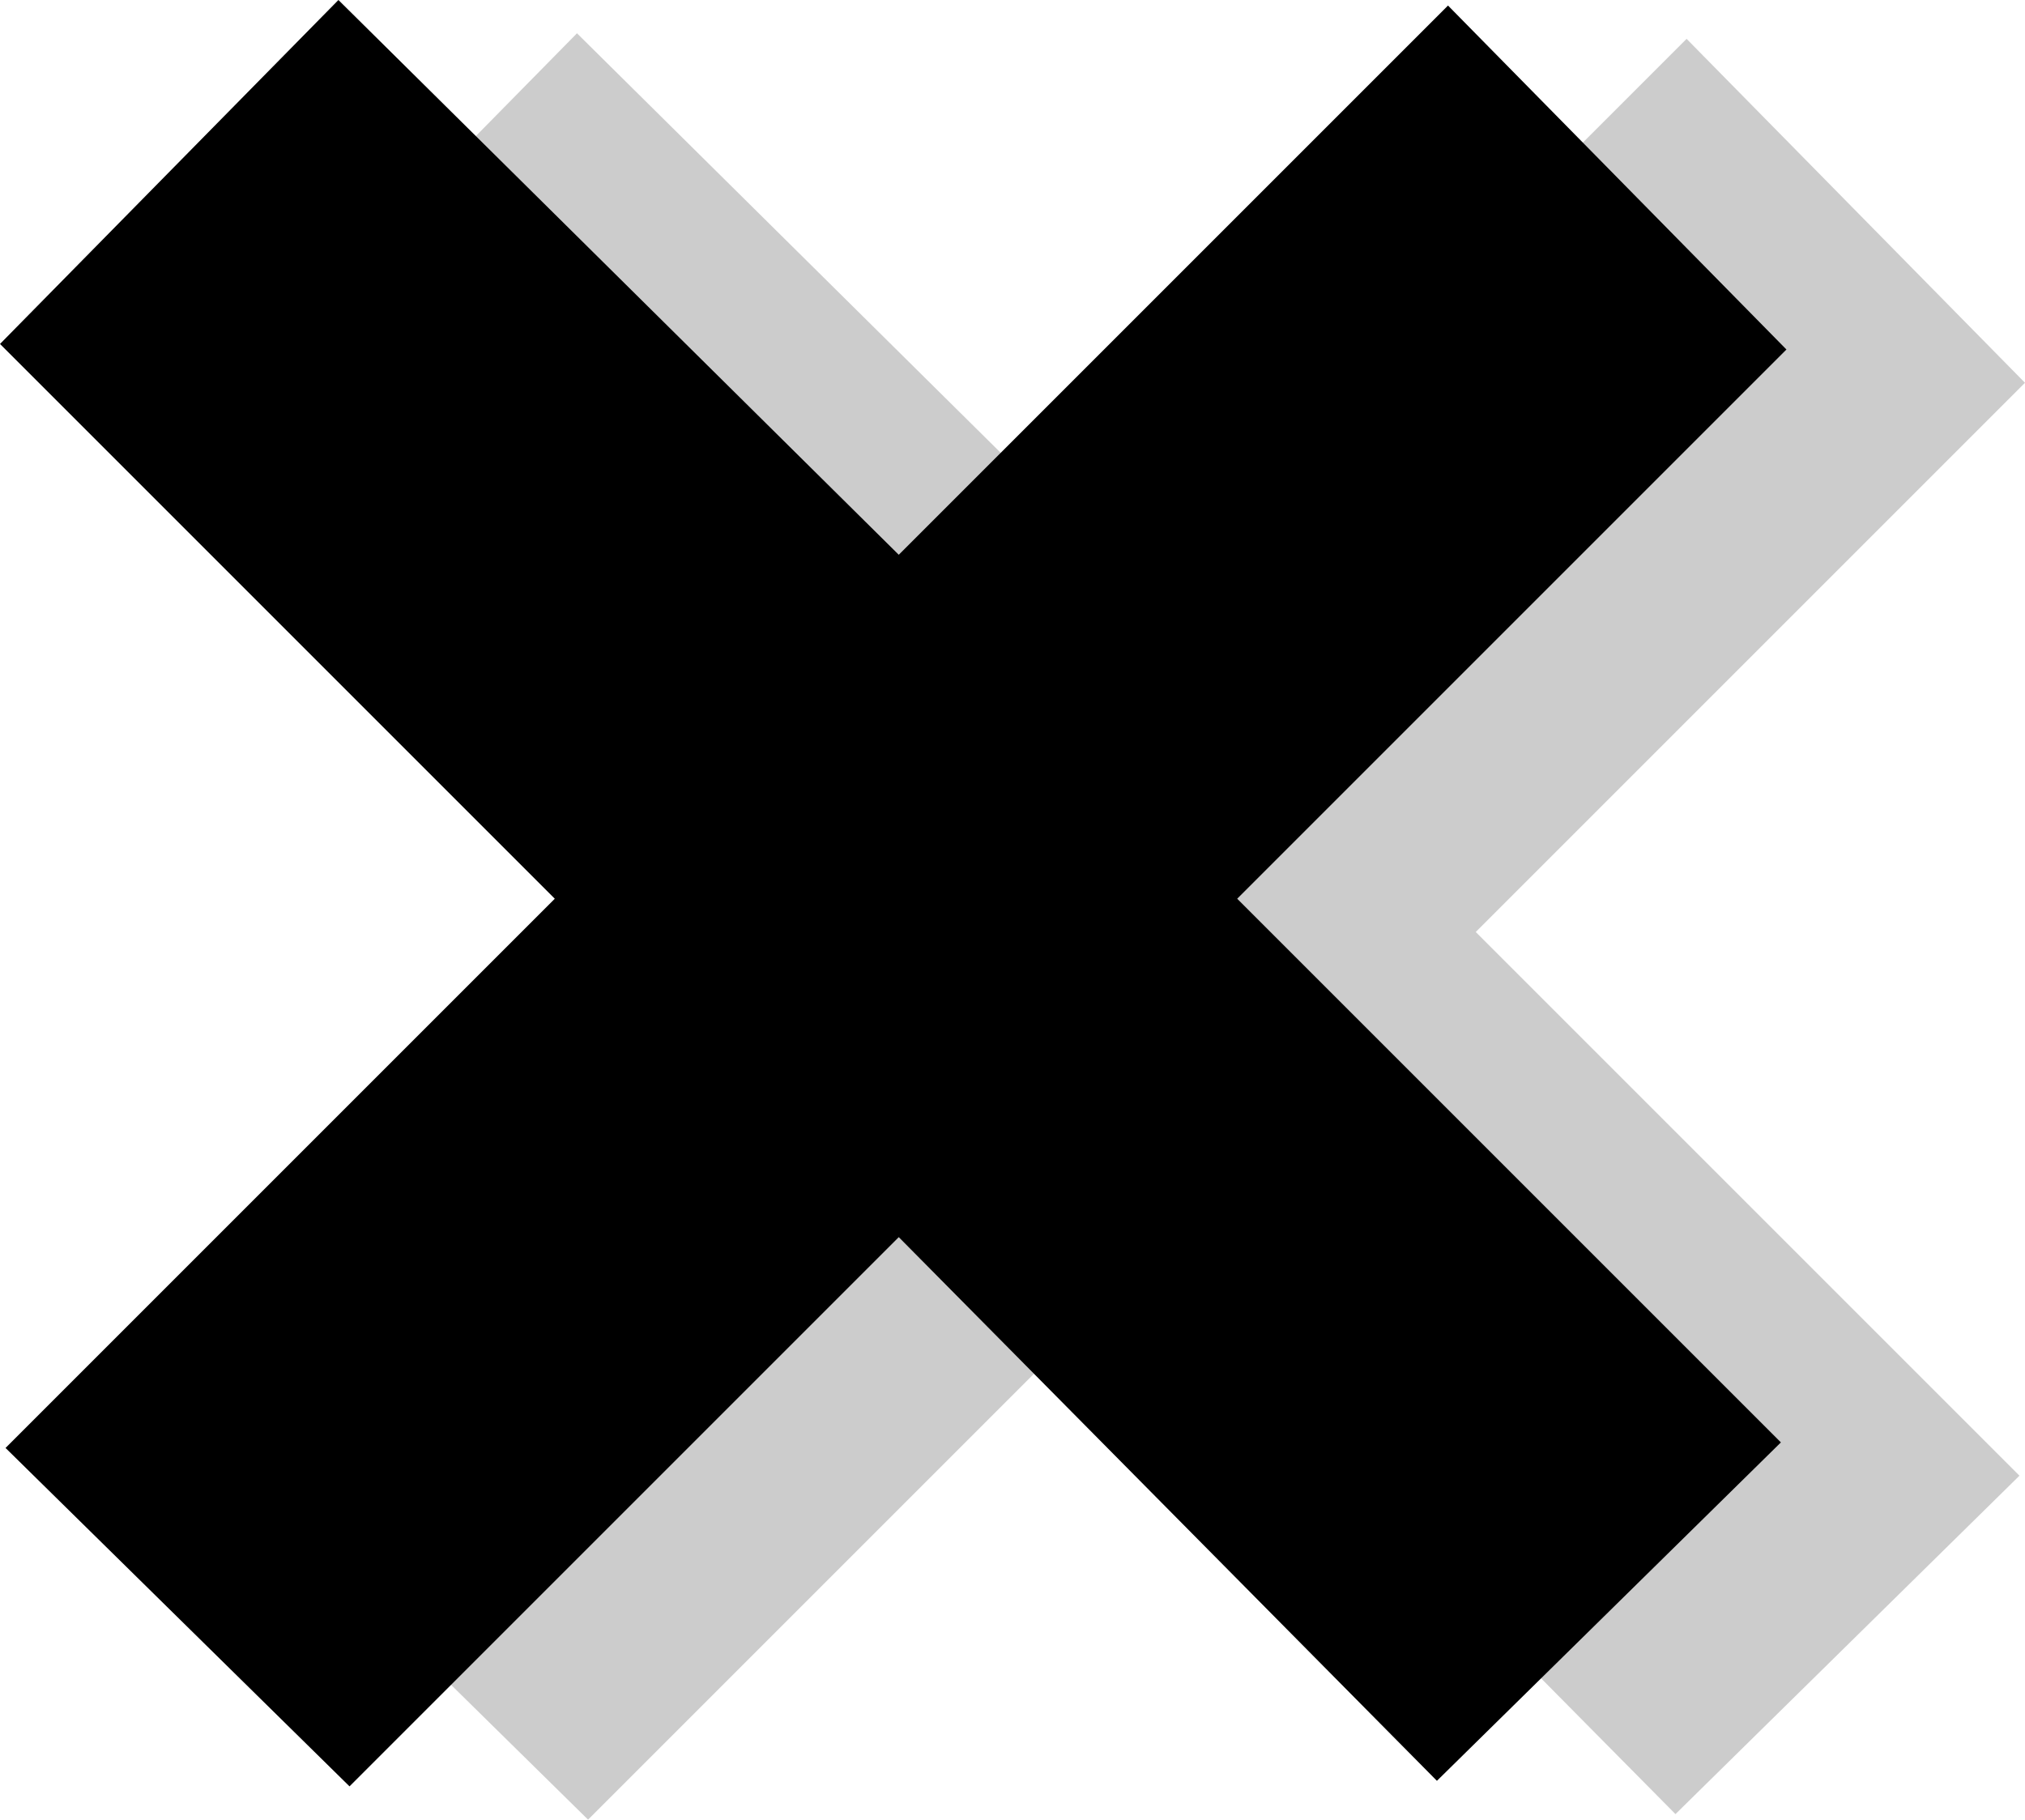
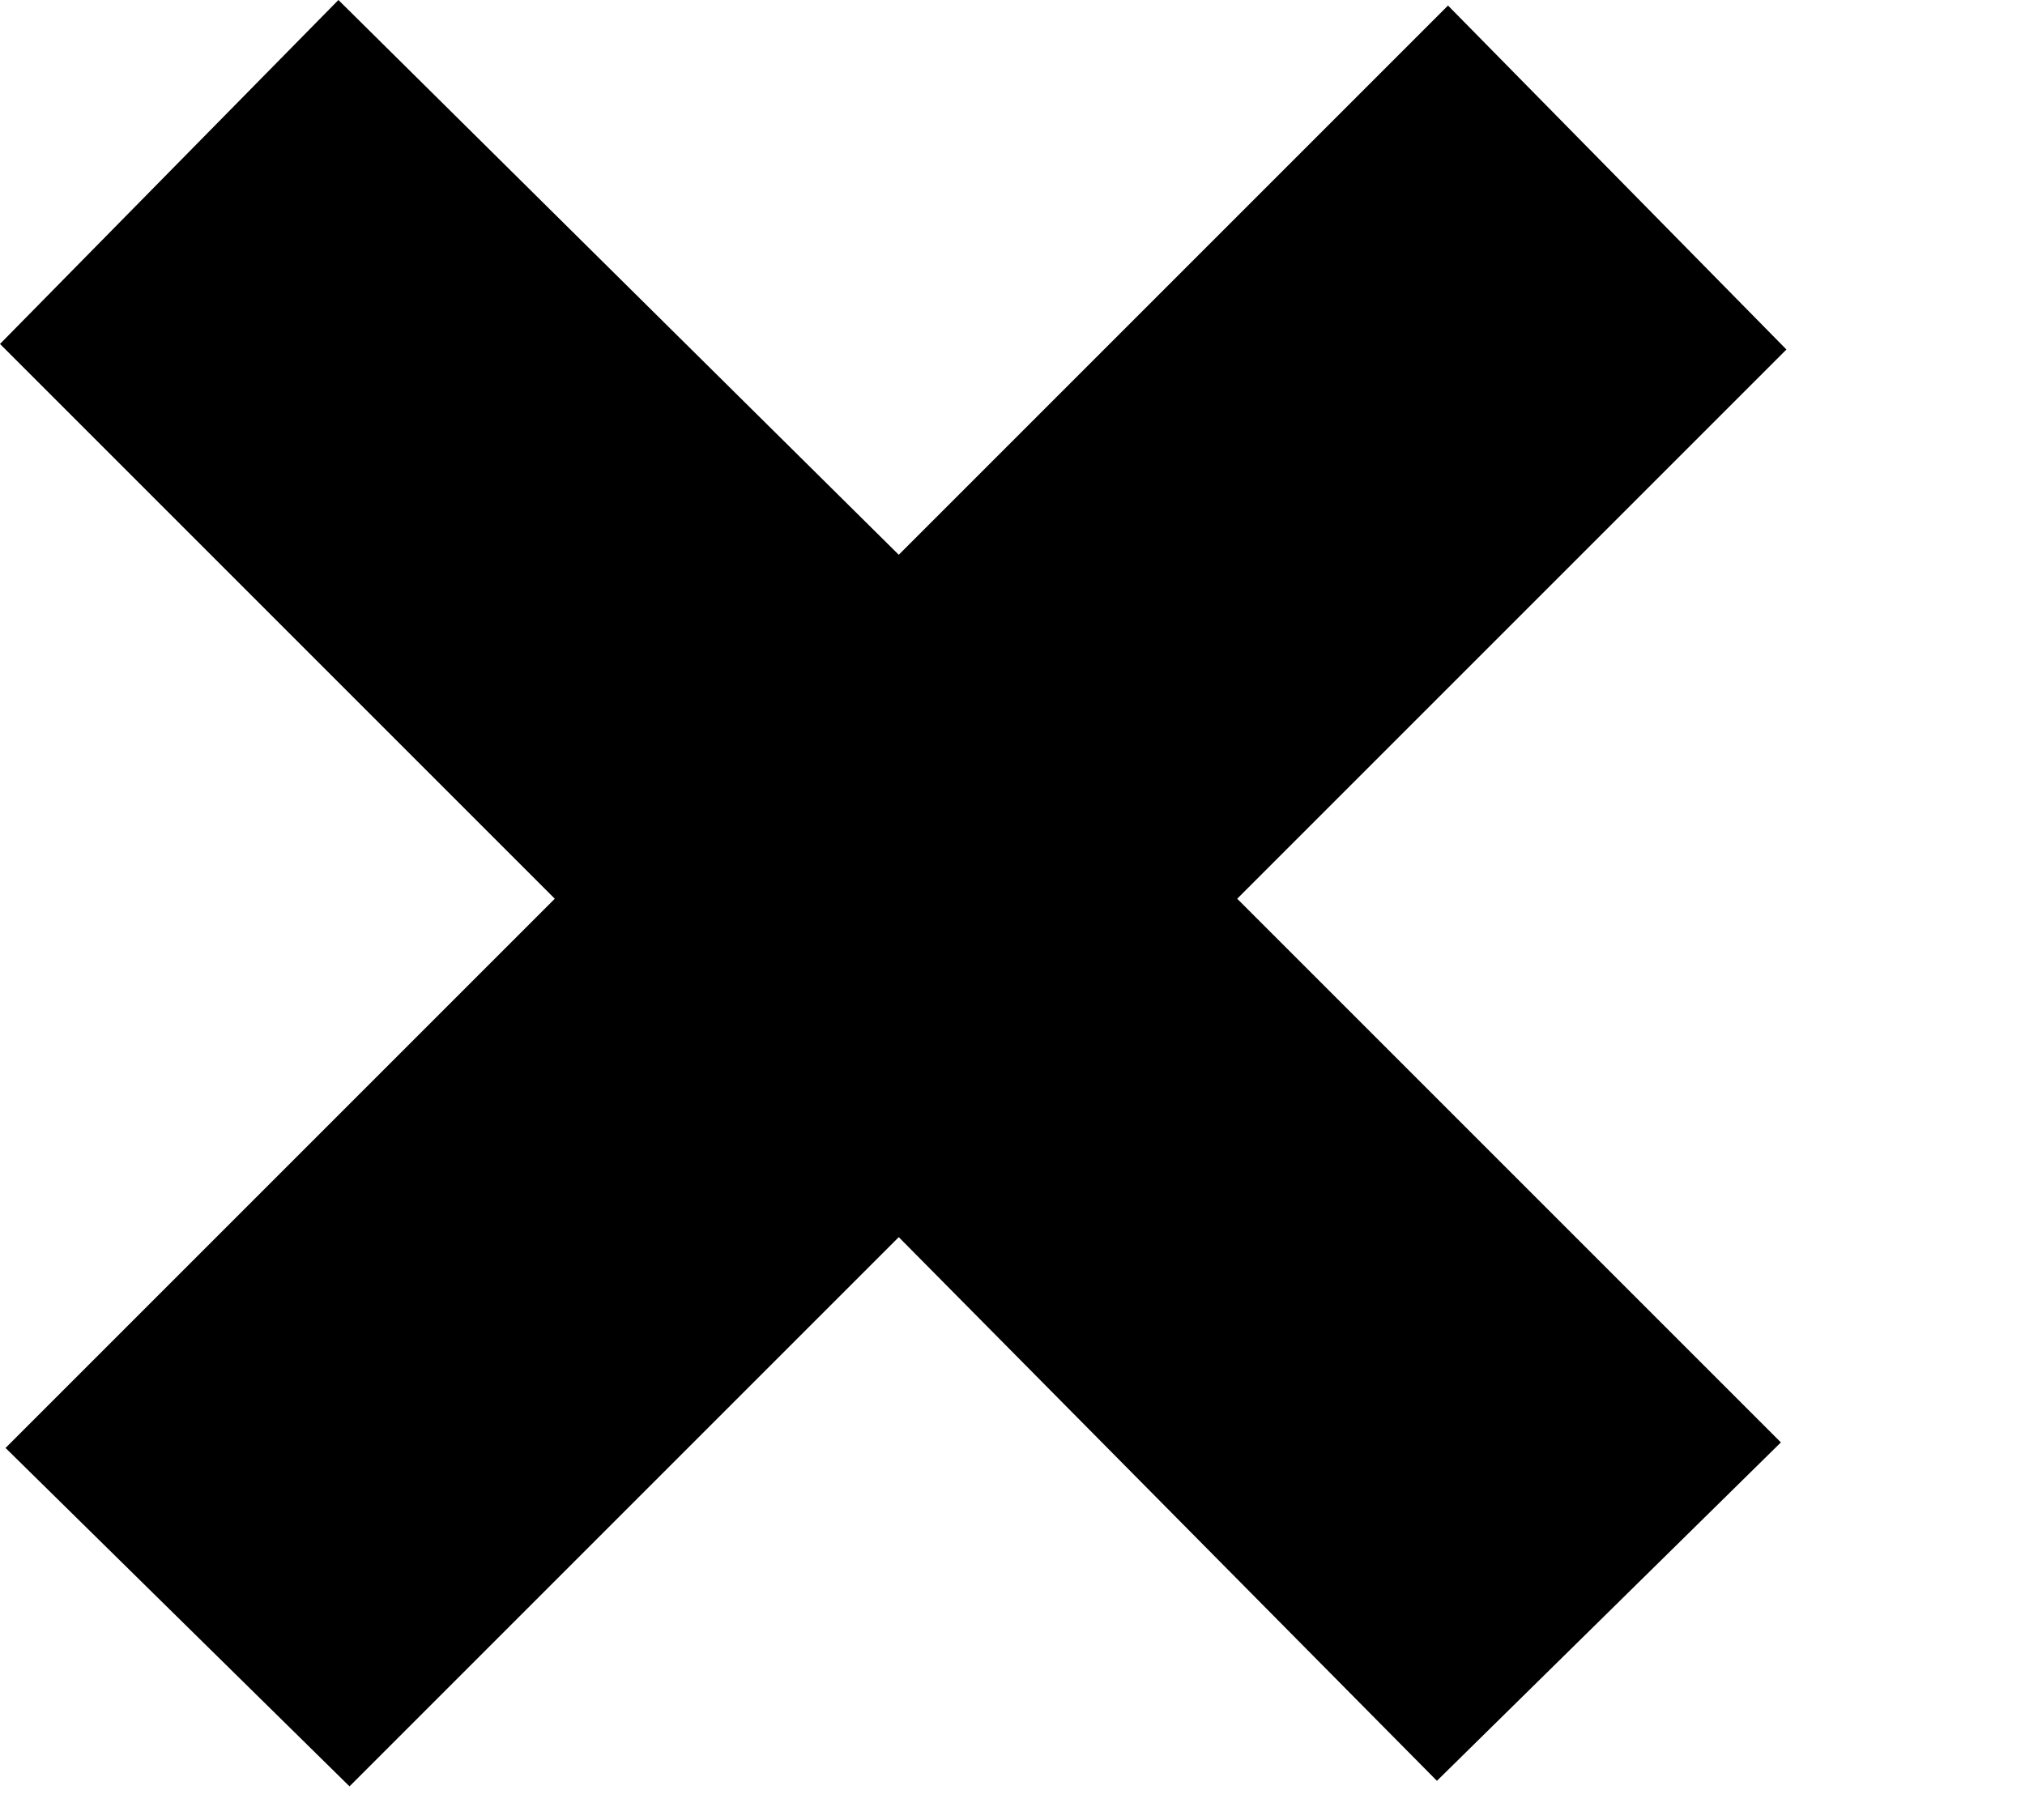
<svg xmlns="http://www.w3.org/2000/svg" height="16.4px" width="18.25px">
  <g transform="matrix(1.0, 0.0, 0.0, 1.0, 6.25, 7.35)">
-     <path d="M8.85 9.0 L4.0 4.1 -0.95 9.05 -4.05 6.0 0.9 1.05 -4.1 -3.95 -1.05 -7.05 4.0 -2.05 8.95 -7.0 12.0 -3.9 7.05 1.05 11.95 5.95 8.85 9.0" fill="#999999" fill-opacity="0.502" fill-rule="evenodd" stroke="none" />
    <path d="M9.85 -4.2 L4.9 0.75 9.8 5.65 6.7 8.7 1.85 3.8 -3.1 8.75 -6.2 5.7 -1.25 0.75 -6.25 -4.25 -3.2 -7.35 1.85 -2.35 6.8 -7.3 9.85 -4.2" fill="#000000" fill-rule="evenodd" stroke="none" />
  </g>
</svg>